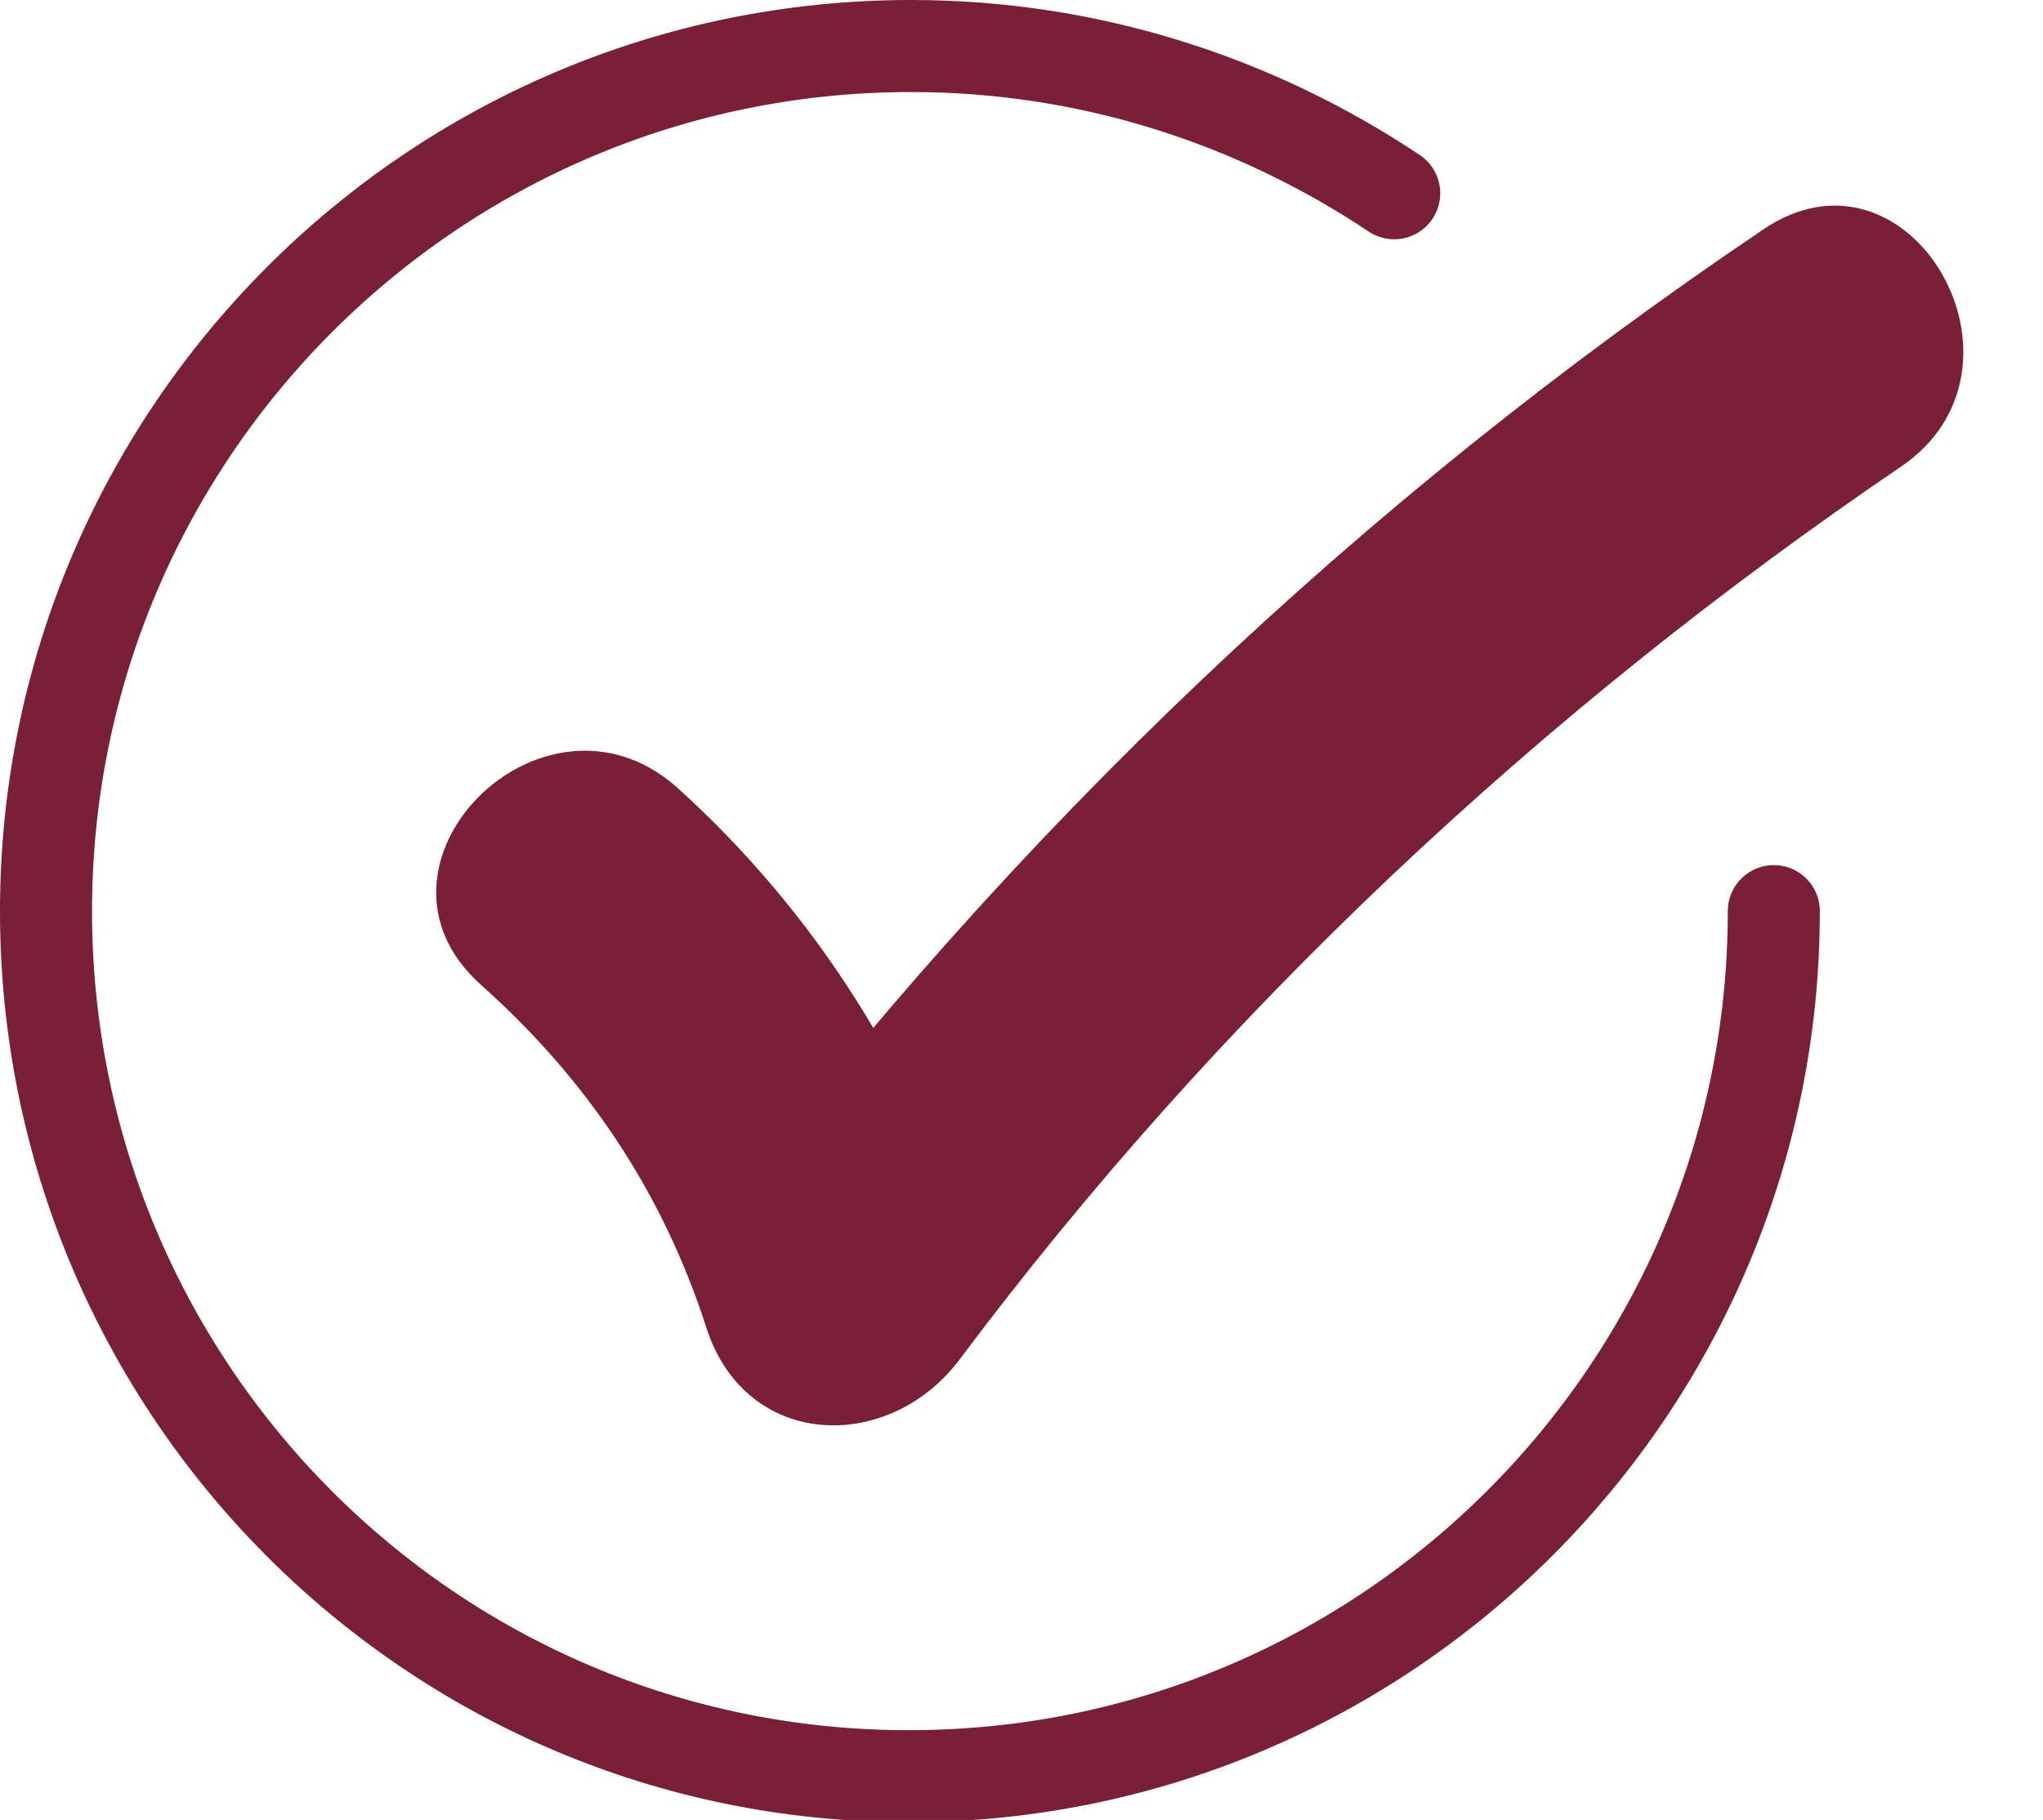
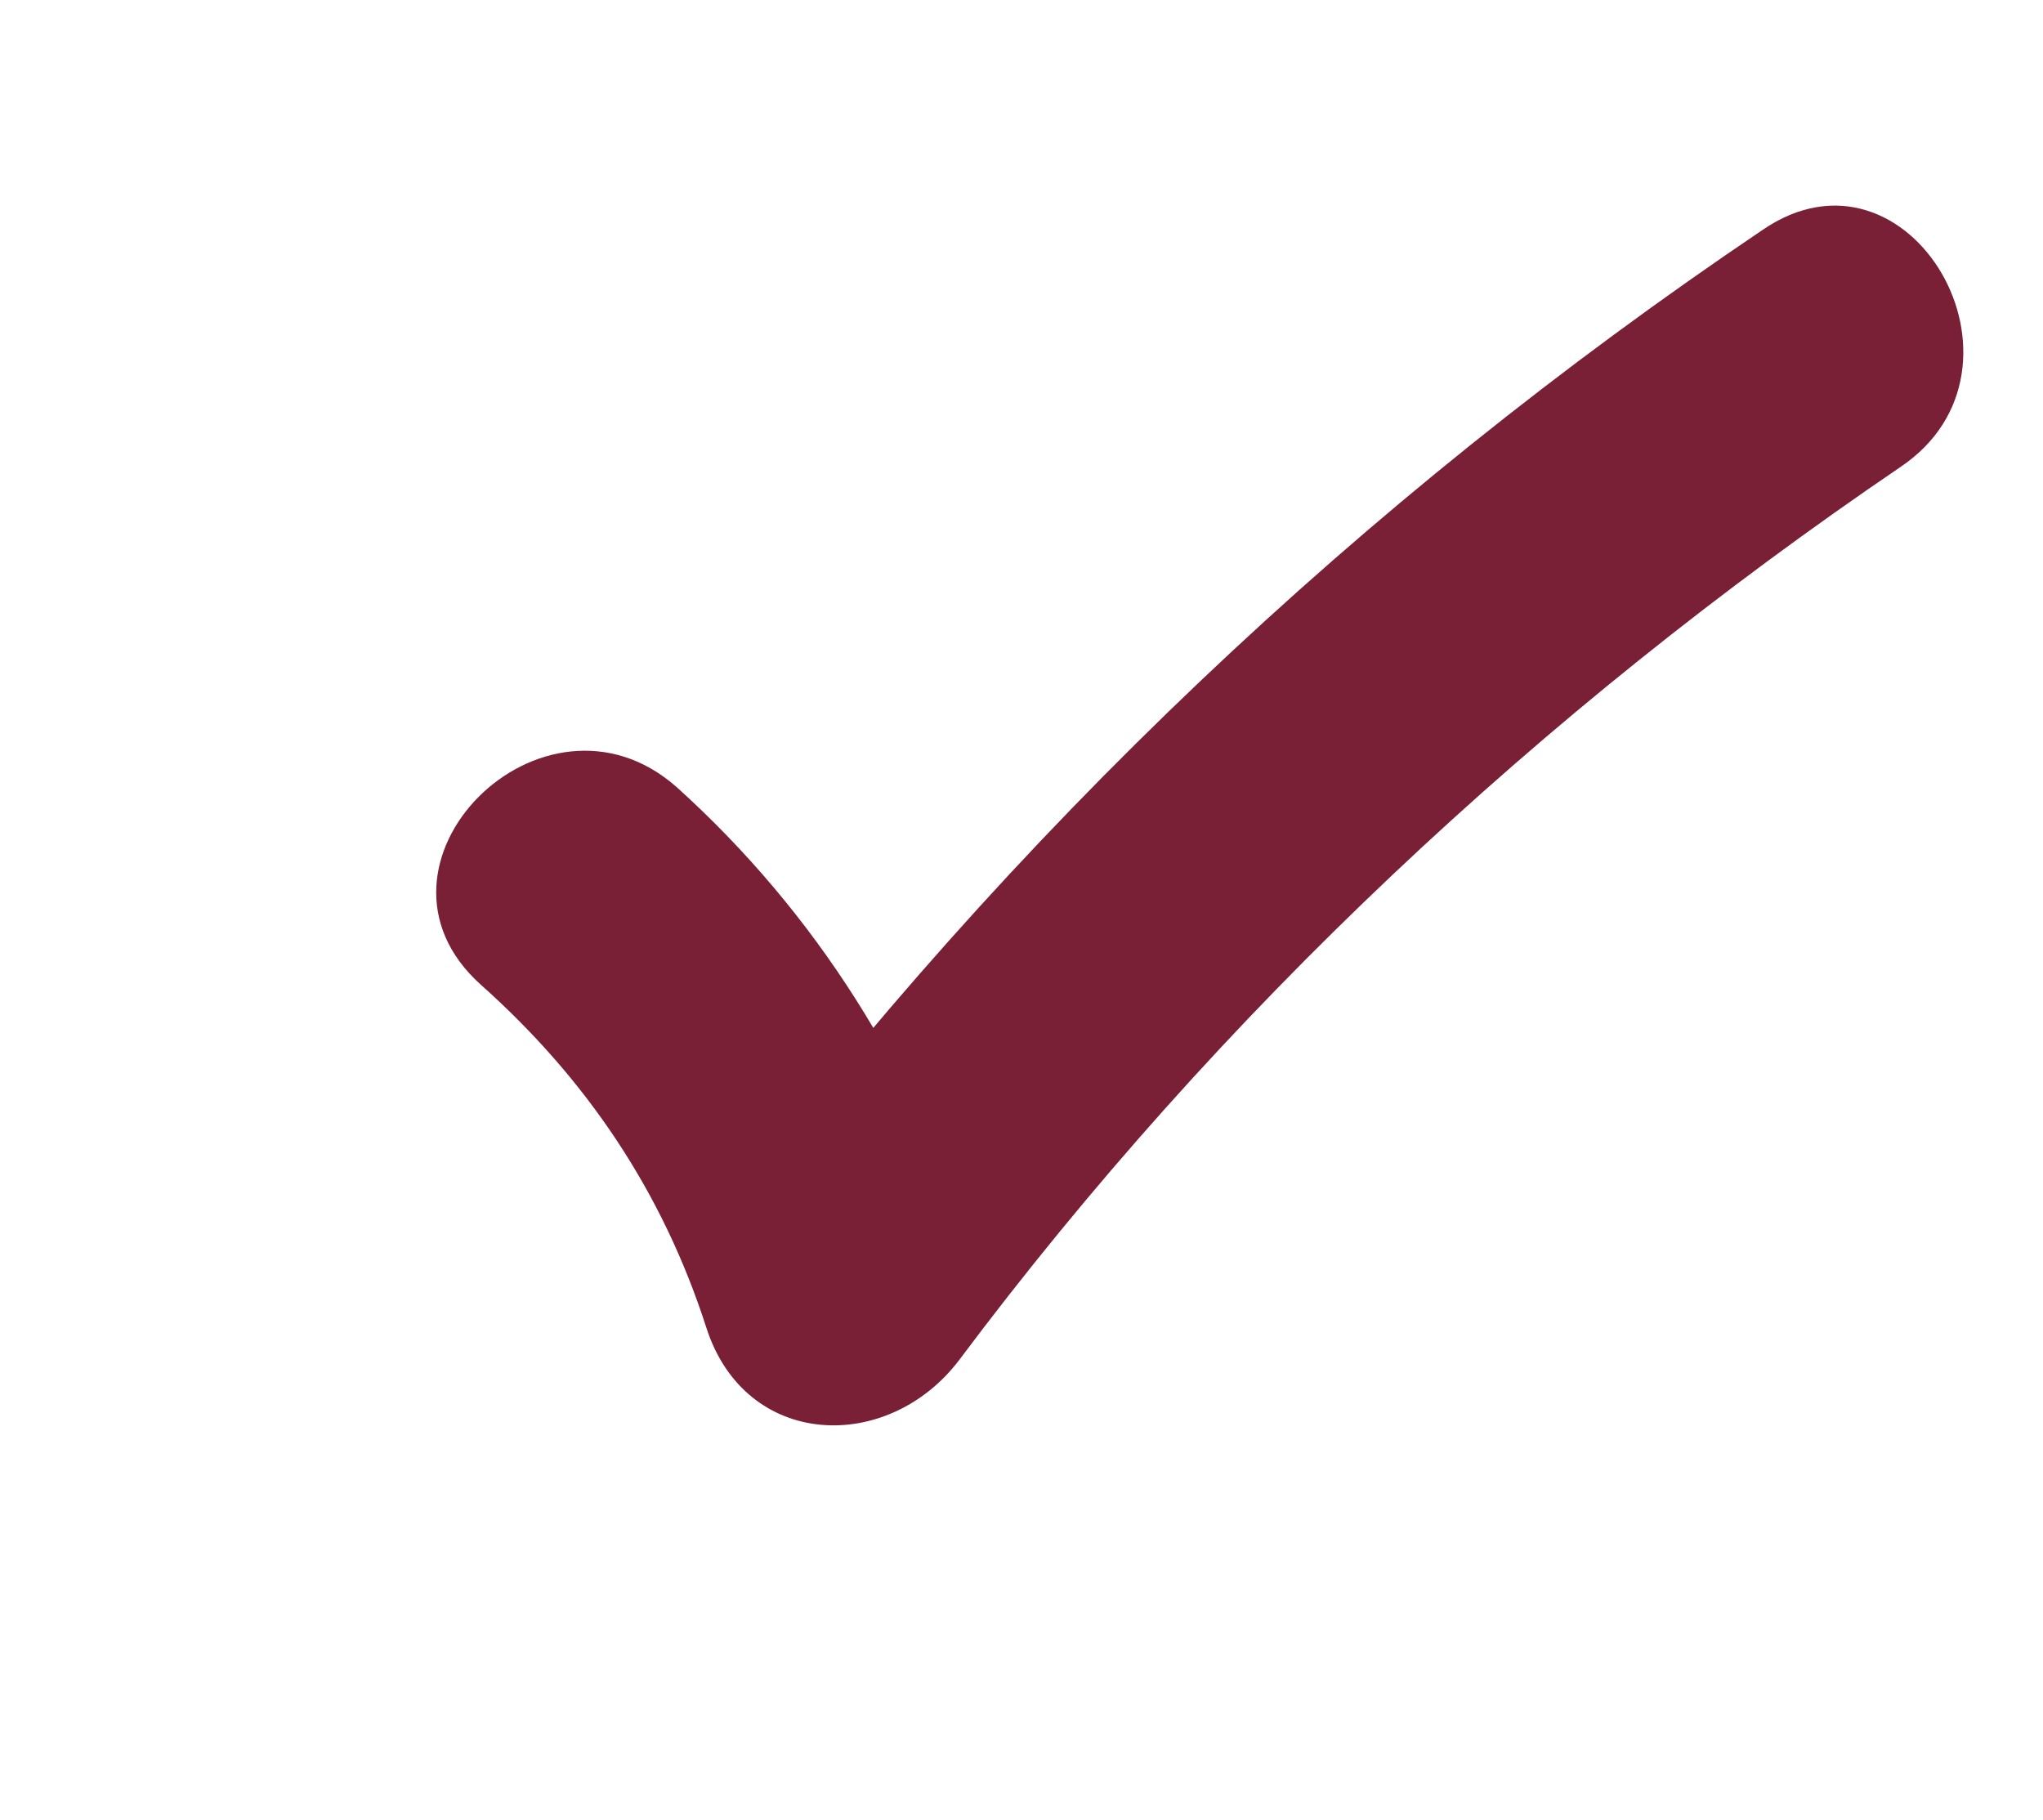
<svg xmlns="http://www.w3.org/2000/svg" id="Calque_1" x="0px" y="0px" viewBox="0 0 88.8 79.1" style="enable-background:new 0 0 88.8 79.1;" xml:space="preserve">
  <style type="text/css"> .st0{fill:none;stroke:#791F36;stroke-width:4;stroke-linecap:round;stroke-miterlimit:10;} .st1{fill:#791F36;} </style>
-   <path class="st0" d="M77.1,39.6c0,20.7-16.8,37.6-37.6,37.6S2,60.3,2,39.6S18.8,2,39.6,2c7.8,0,15,2.4,21,6.4" />
  <g>
    <g>
      <path class="st1" d="M20.9,42.8c4.6,4.1,7.9,9,9.8,14.9c1.7,5.3,7.9,5.5,11,1.4C53,44,67,30.9,82.6,20.3C89,16,83,5.6,76.6,10 C59.1,21.8,44,36.2,31.3,53c3.7,0.5,7.3,1,11,1.4c-2.5-7.8-6.8-14.7-12.9-20.2C23.6,29.1,15.1,37.6,20.9,42.8L20.9,42.8z" />
    </g>
  </g>
</svg>